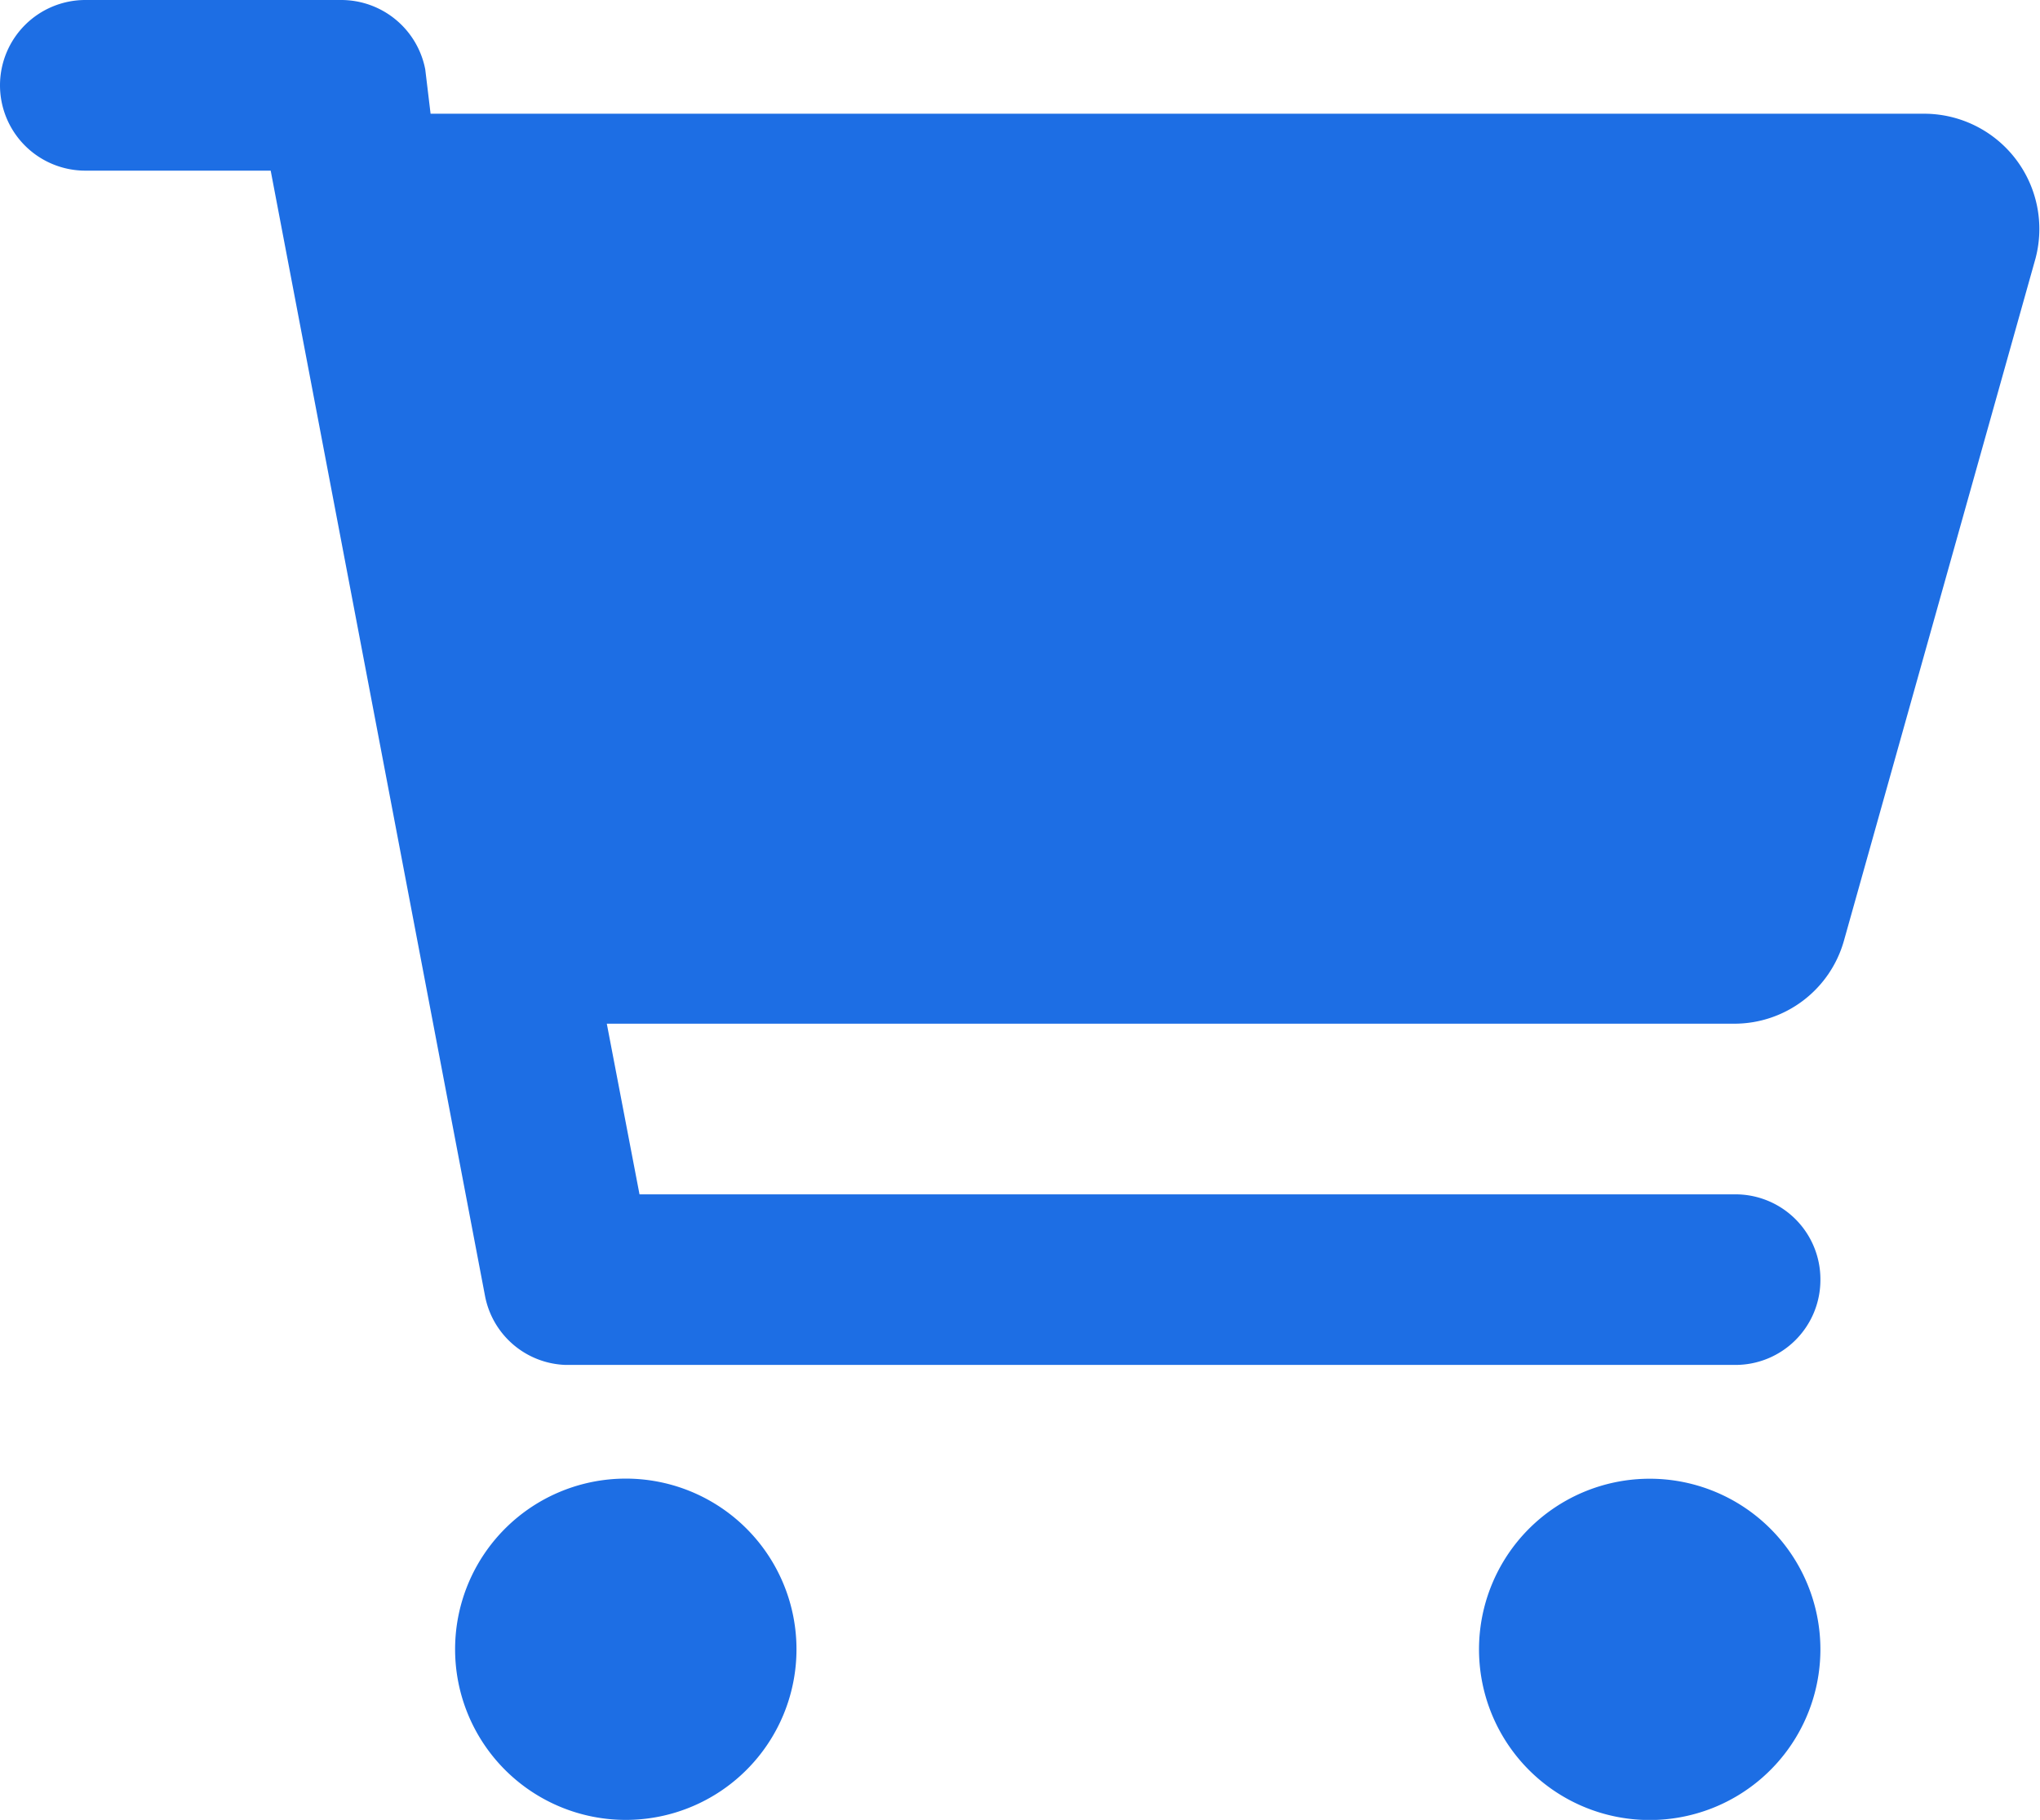
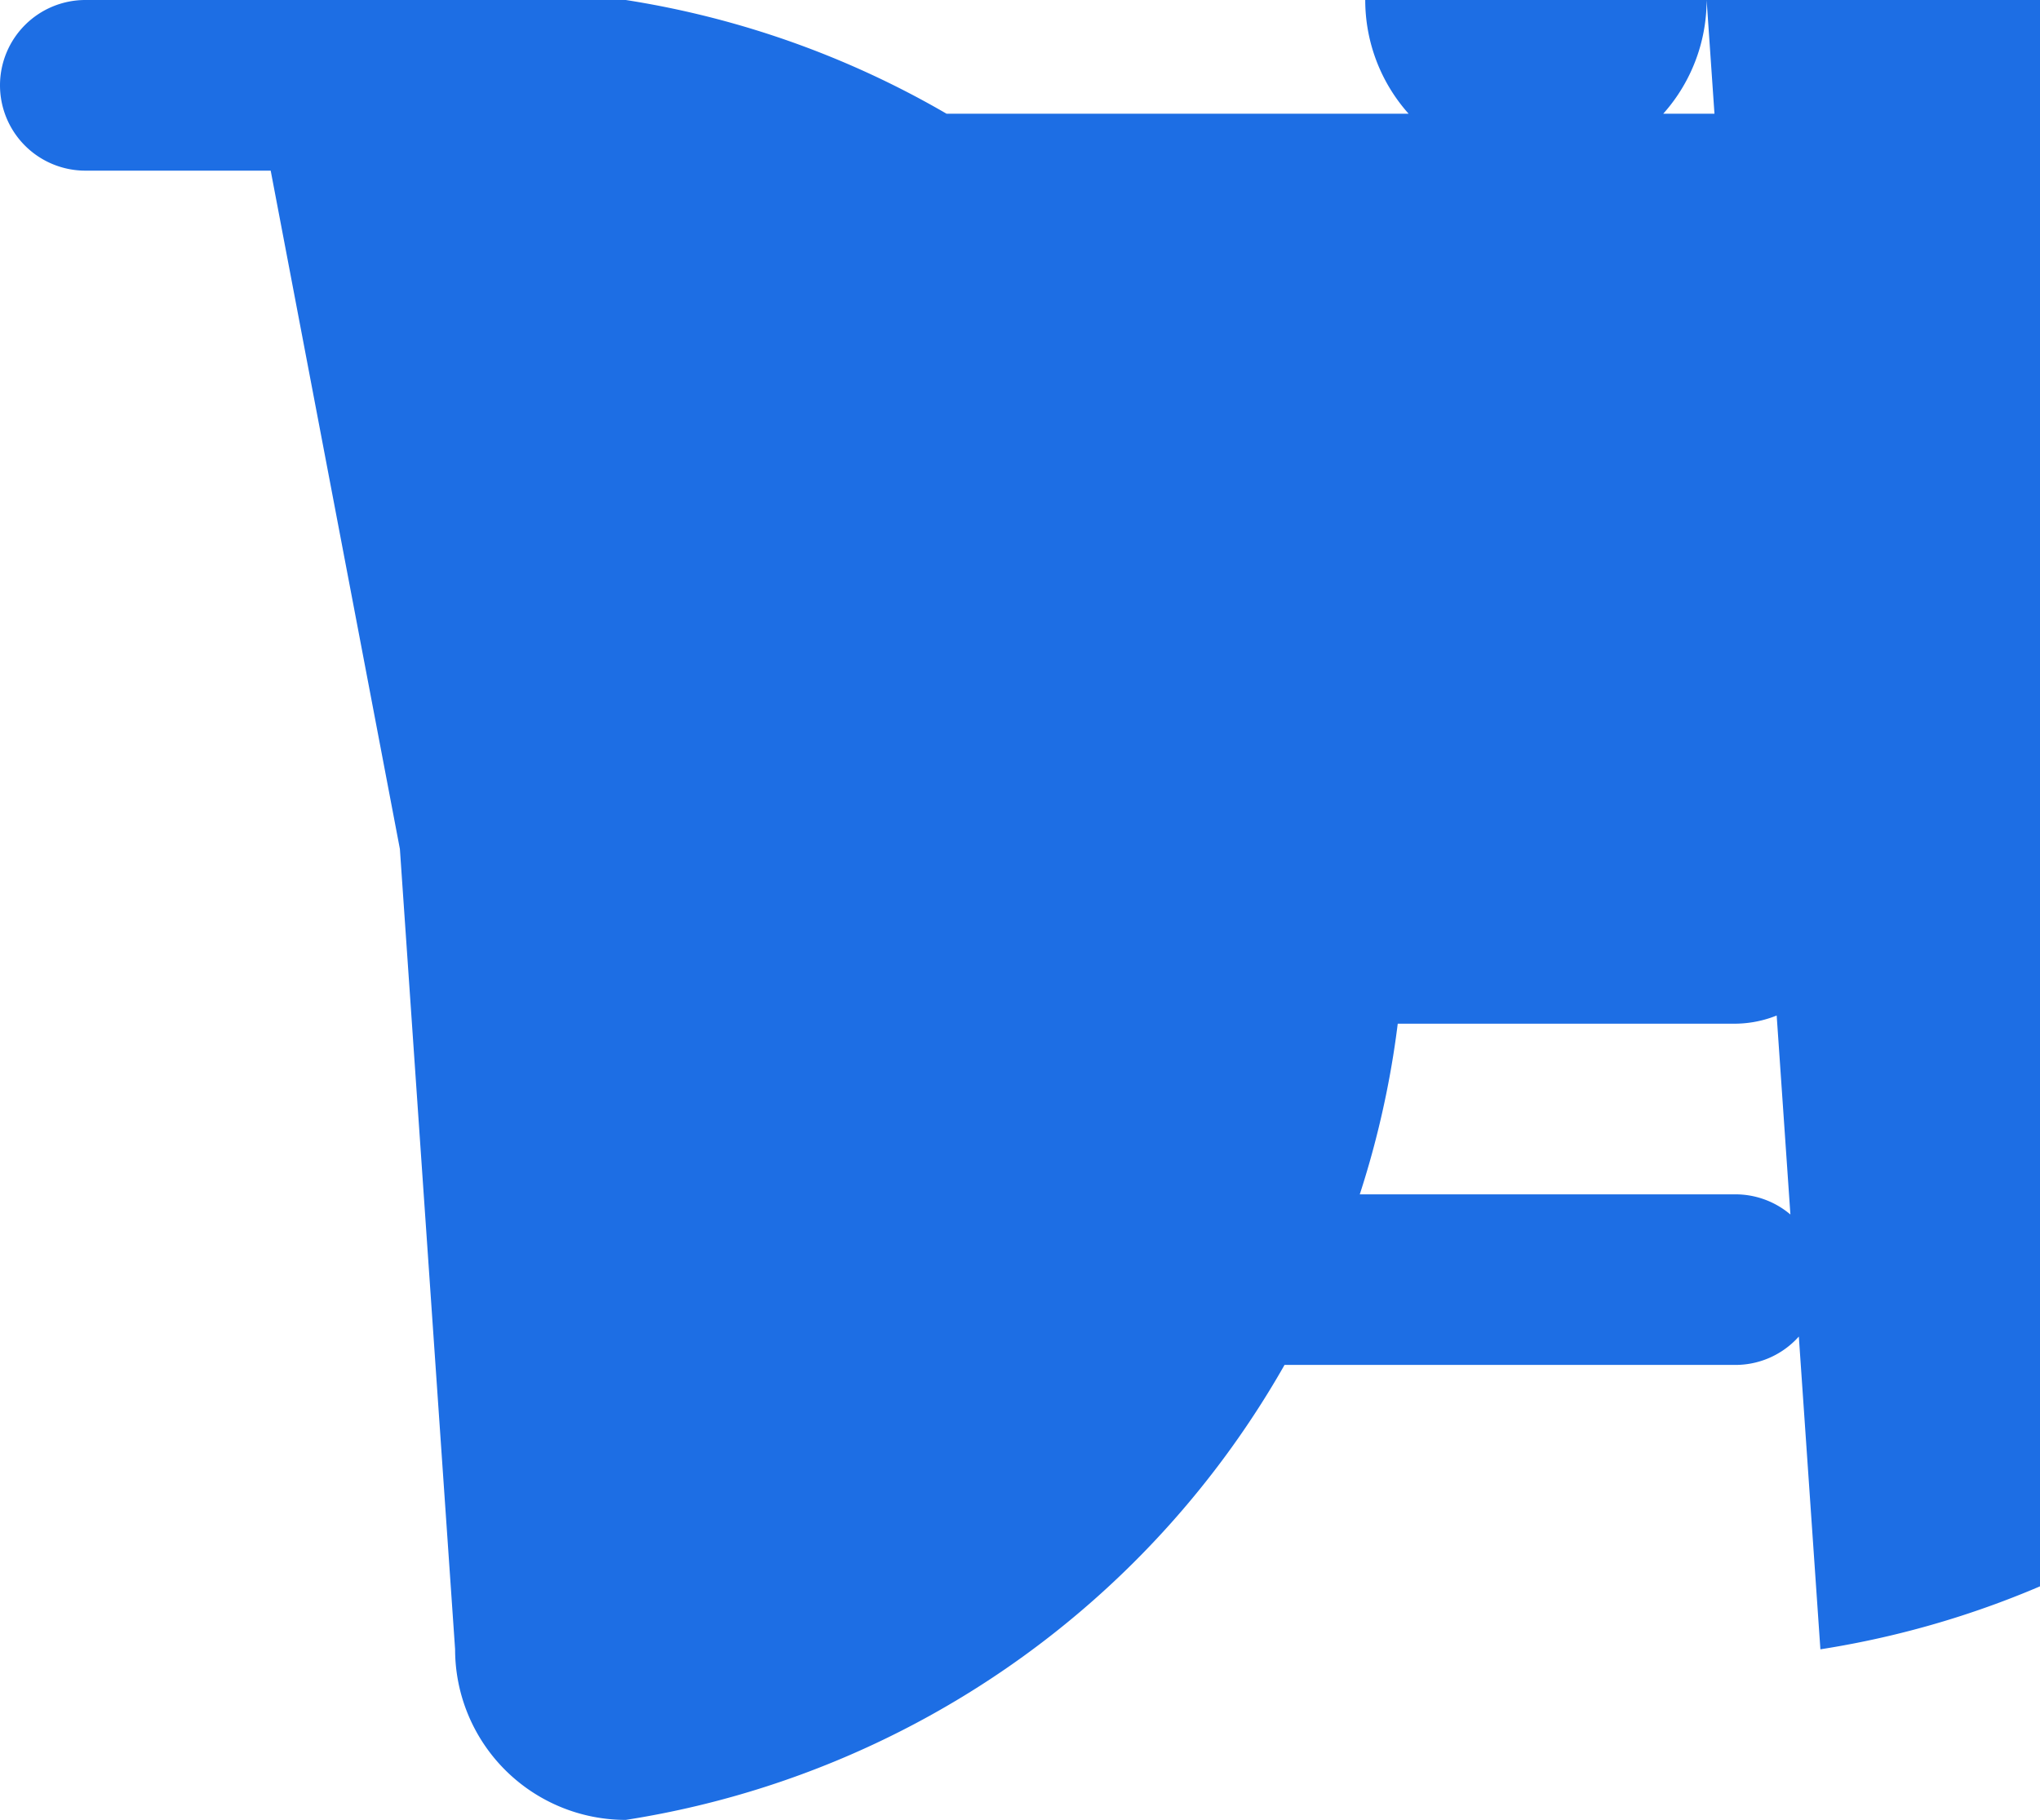
<svg xmlns="http://www.w3.org/2000/svg" width="33.619" height="30" viewBox="0 0 33.619 30">
-   <path d="M5.625-26.25a1.411,1.411,0,0,1,1.383,1.143l.088.732h24.65a1.9,1.9,0,0,1,1.8,2.382L30.387-10.74a1.876,1.876,0,0,1-1.8,1.365H10l.539,2.813H28.594A1.4,1.4,0,0,1,30-5.156,1.4,1.4,0,0,1,28.594-3.75H9.322a1.4,1.4,0,0,1-1.33-1.143L4.461-23.437H1.406A1.407,1.407,0,0,1,0-24.844,1.407,1.407,0,0,1,1.406-26.25H5.625ZM7.5.938A2.813,2.813,0,1,1,10.313,3.75,2.813,2.813,0,0,1,7.5.938Zm22.5,0a2.813,2.813,0,1,1-2.812-2.812A2.813,2.813,0,0,1,30,.938Z" transform="translate(0 26.25)" fill="#1d6ee4" />
+   <path d="M5.625-26.25a1.411,1.411,0,0,1,1.383,1.143l.088.732h24.65a1.9,1.9,0,0,1,1.8,2.382L30.387-10.74a1.876,1.876,0,0,1-1.8,1.365H10l.539,2.813H28.594A1.4,1.4,0,0,1,30-5.156,1.4,1.4,0,0,1,28.594-3.75H9.322a1.4,1.4,0,0,1-1.33-1.143L4.461-23.437H1.406A1.407,1.407,0,0,1,0-24.844,1.407,1.407,0,0,1,1.406-26.25H5.625ZA2.813,2.813,0,1,1,10.313,3.75,2.813,2.813,0,0,1,7.5.938Zm22.5,0a2.813,2.813,0,1,1-2.812-2.812A2.813,2.813,0,0,1,30,.938Z" transform="translate(0 26.25)" fill="#1d6ee4" />
</svg>